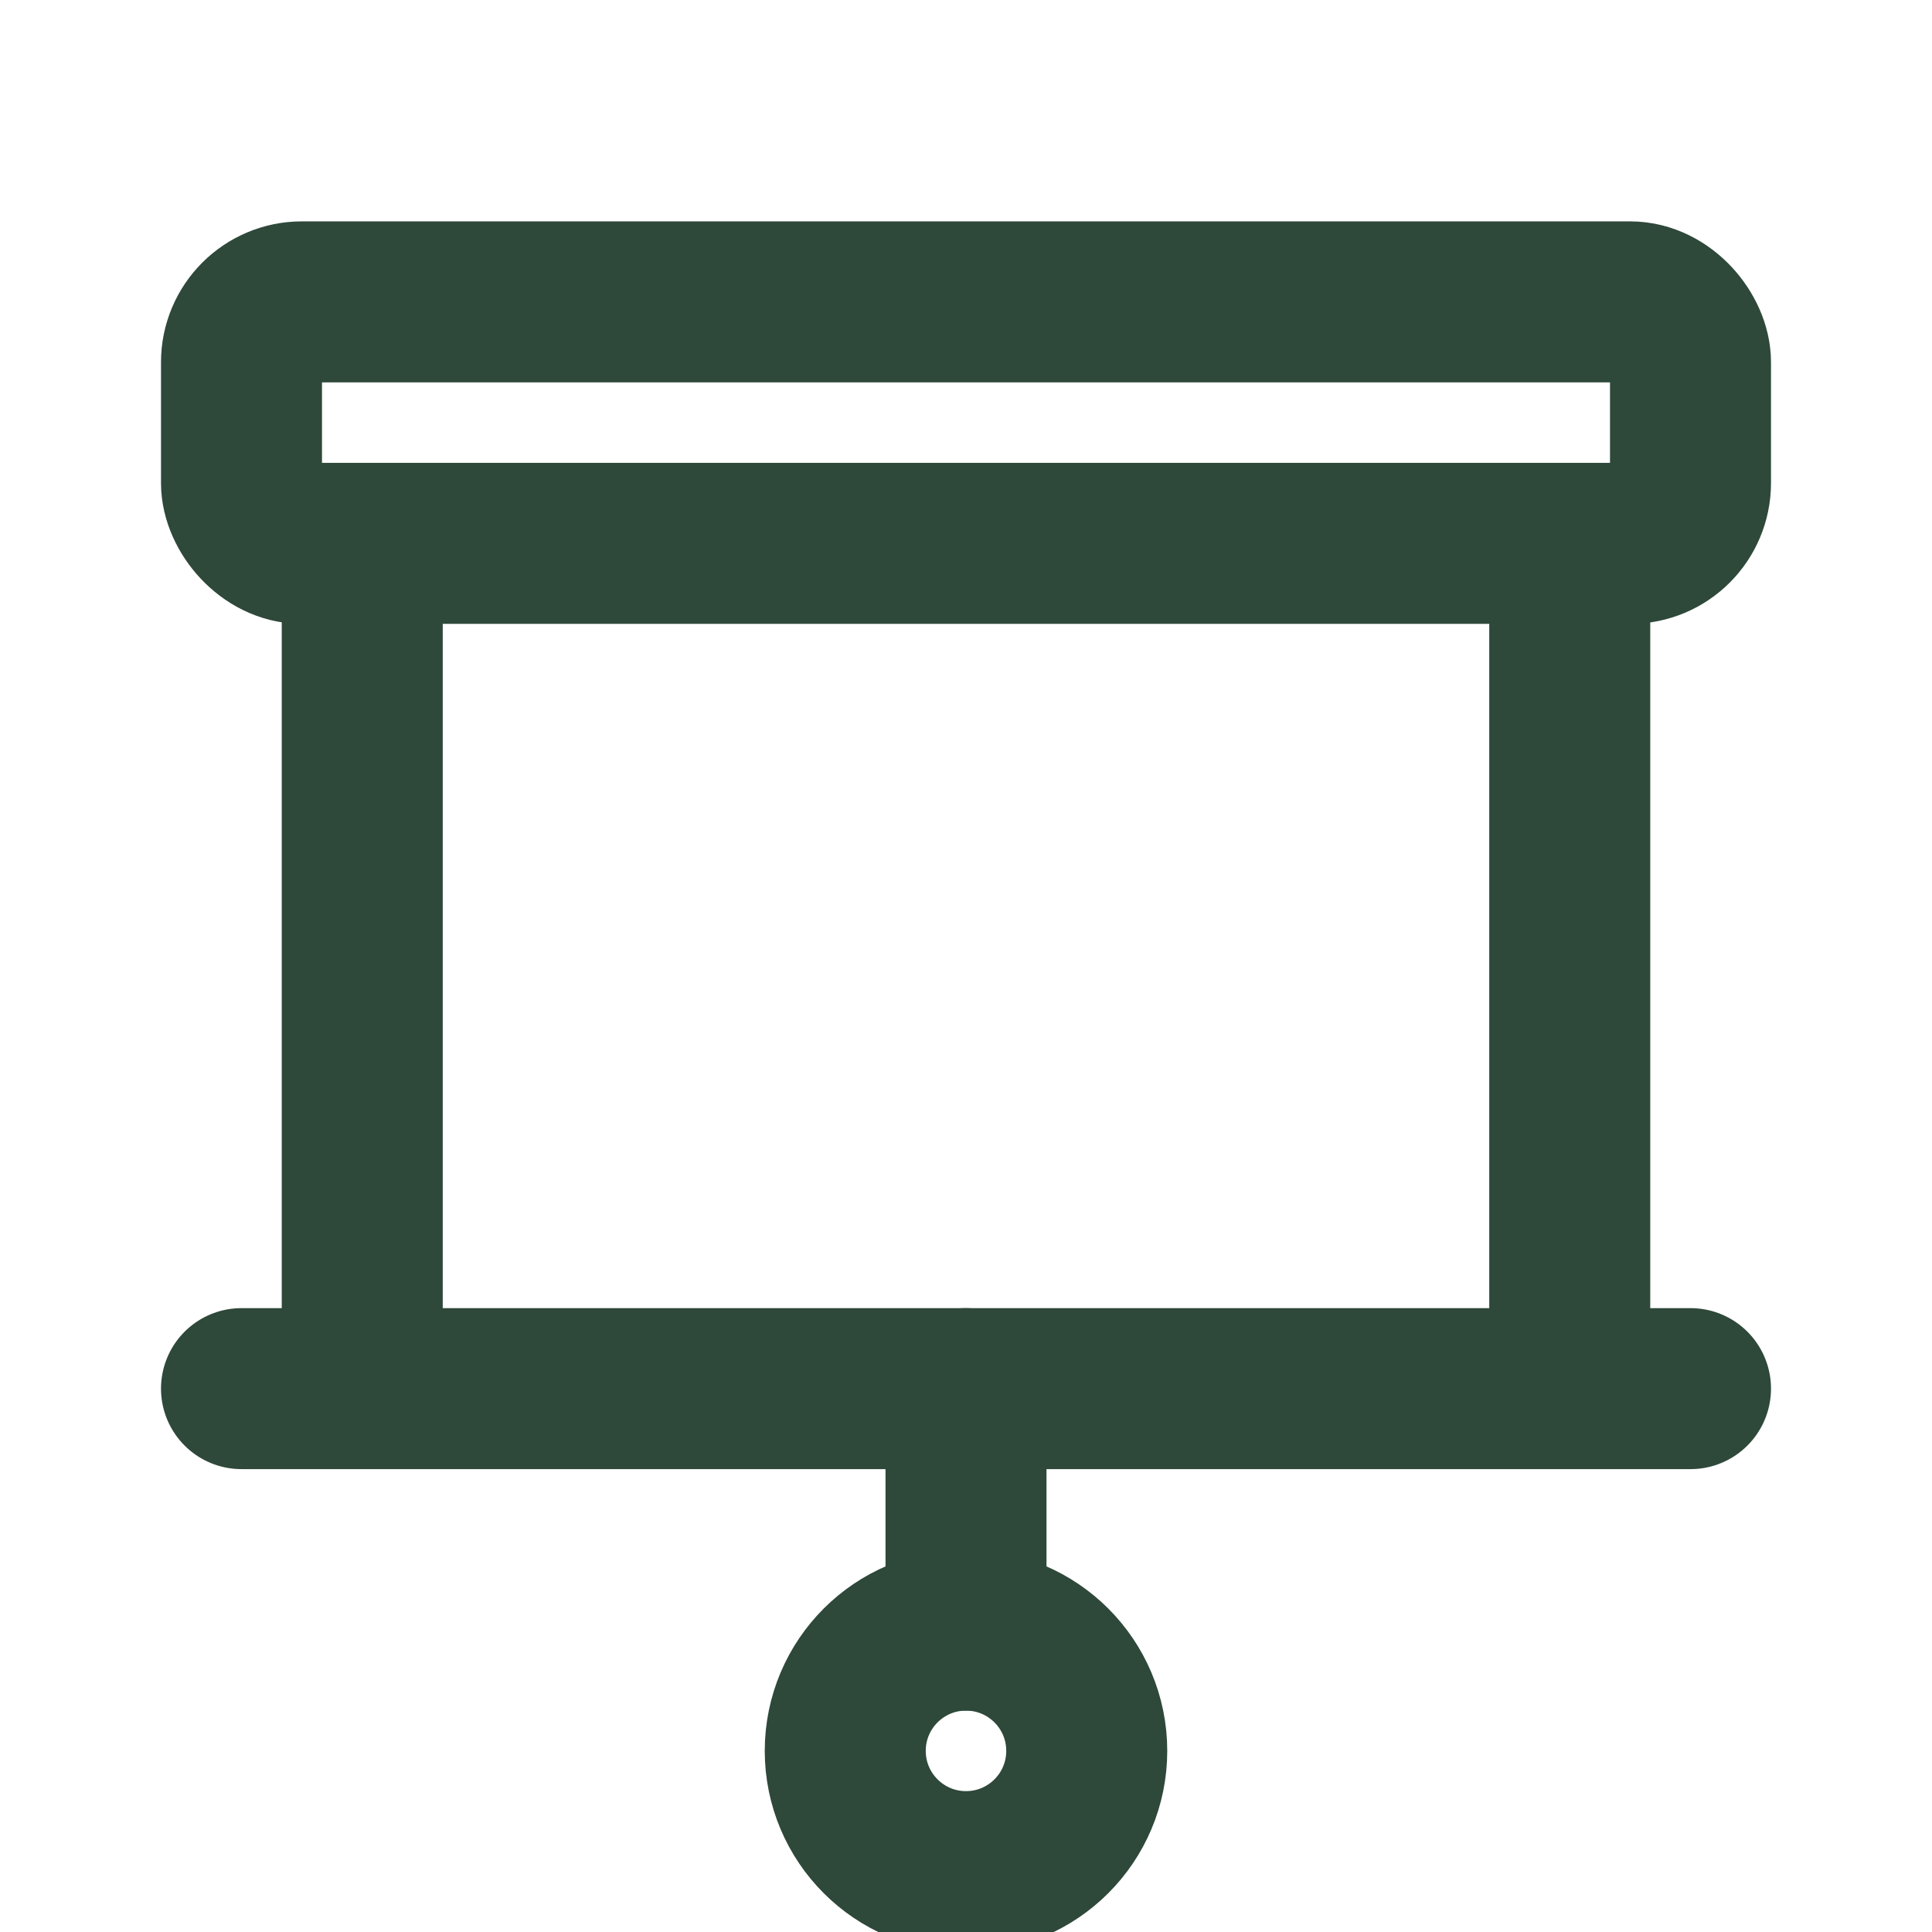
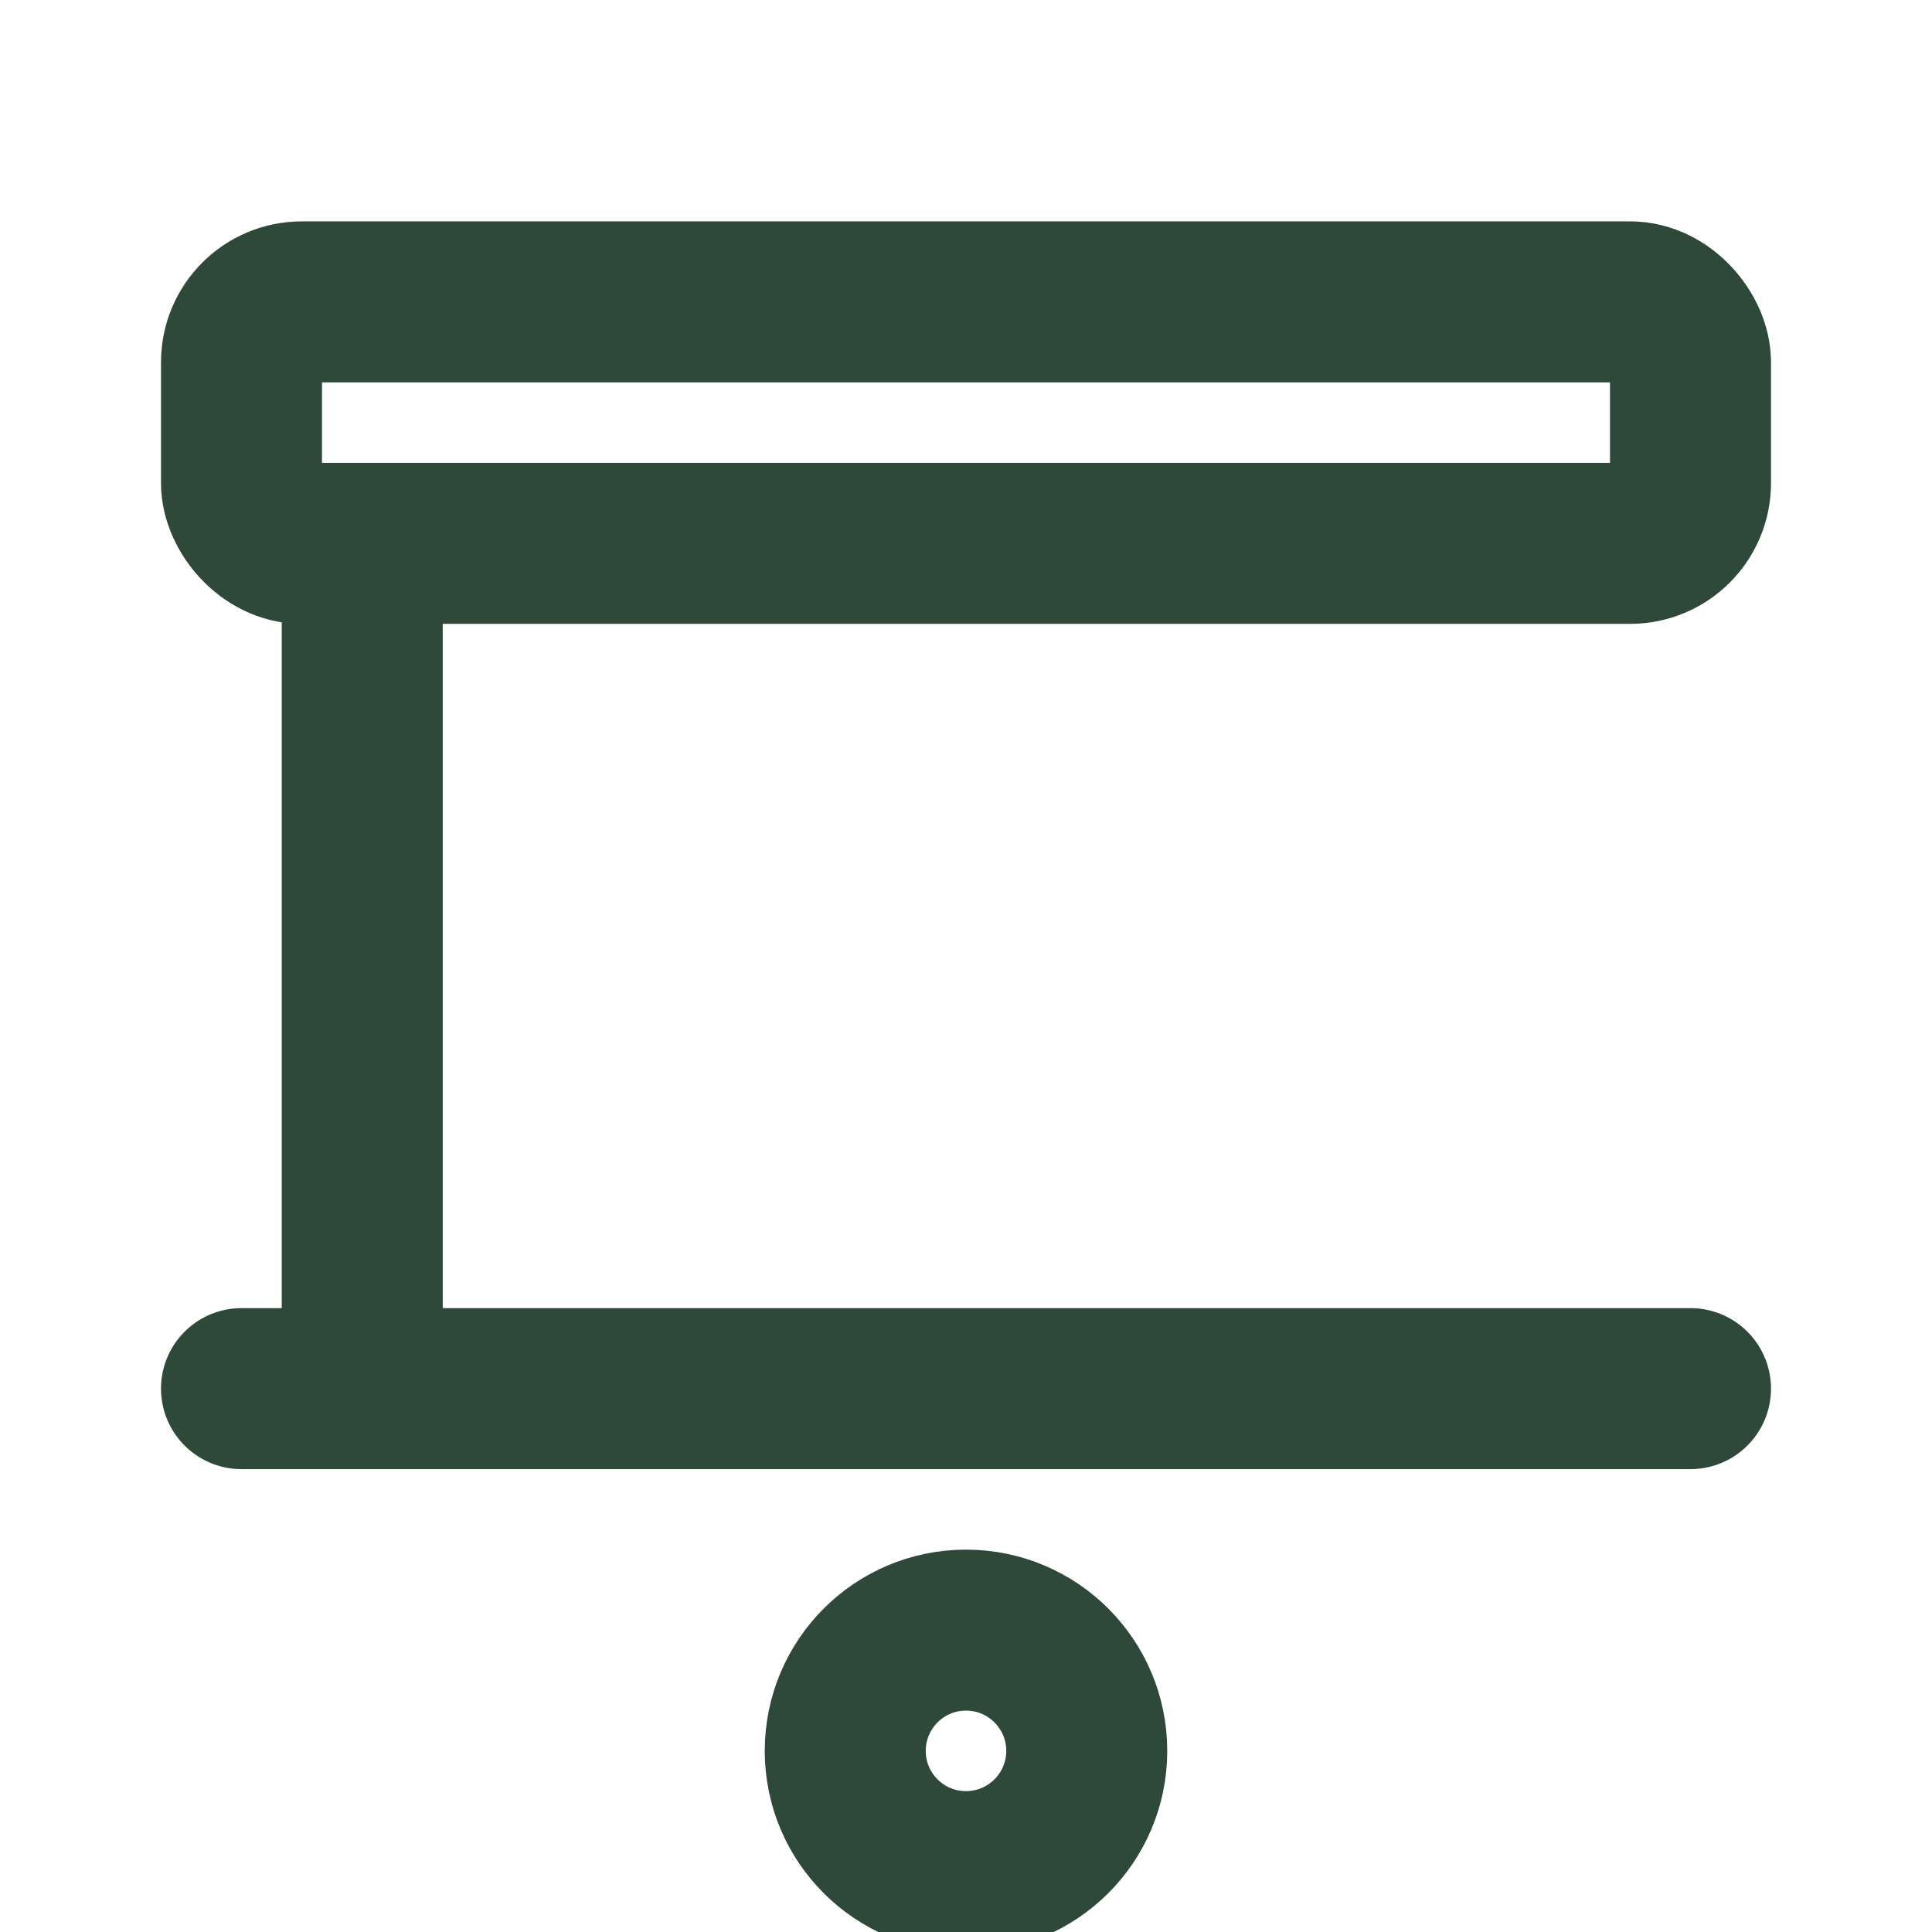
<svg xmlns="http://www.w3.org/2000/svg" viewBox="0 0 256 256">
  <rect fill="none" height="256" width="256" />
  <line fill="none" stroke="#2e483a" stroke-linecap="round" stroke-linejoin="round" stroke-width="21.333px" x1="48" x2="48" y1="184" y2="72" original-stroke="#000000" />
-   <line fill="none" stroke="#2e483a" stroke-linecap="round" stroke-linejoin="round" stroke-width="21.333px" x1="208" x2="208" y1="72" y2="184" original-stroke="#000000" />
  <rect fill="none" height="32" rx="8" stroke="#2e483a" stroke-linecap="round" stroke-linejoin="round" stroke-width="21.333px" width="192" x="32" y="40" original-stroke="#000000" />
-   <line fill="none" stroke="#2e483a" stroke-linecap="round" stroke-linejoin="round" stroke-width="21.333px" x1="128" x2="128" y1="184" y2="216" original-stroke="#000000" />
  <circle cx="128" cy="232" fill="none" r="16" stroke="#2e483a" stroke-linecap="round" stroke-linejoin="round" stroke-width="21.333px" original-stroke="#000000" />
  <line fill="none" stroke="#2e483a" stroke-linecap="round" stroke-linejoin="round" stroke-width="21.333px" x1="32" x2="224" y1="184" y2="184" original-stroke="#000000" />
</svg>